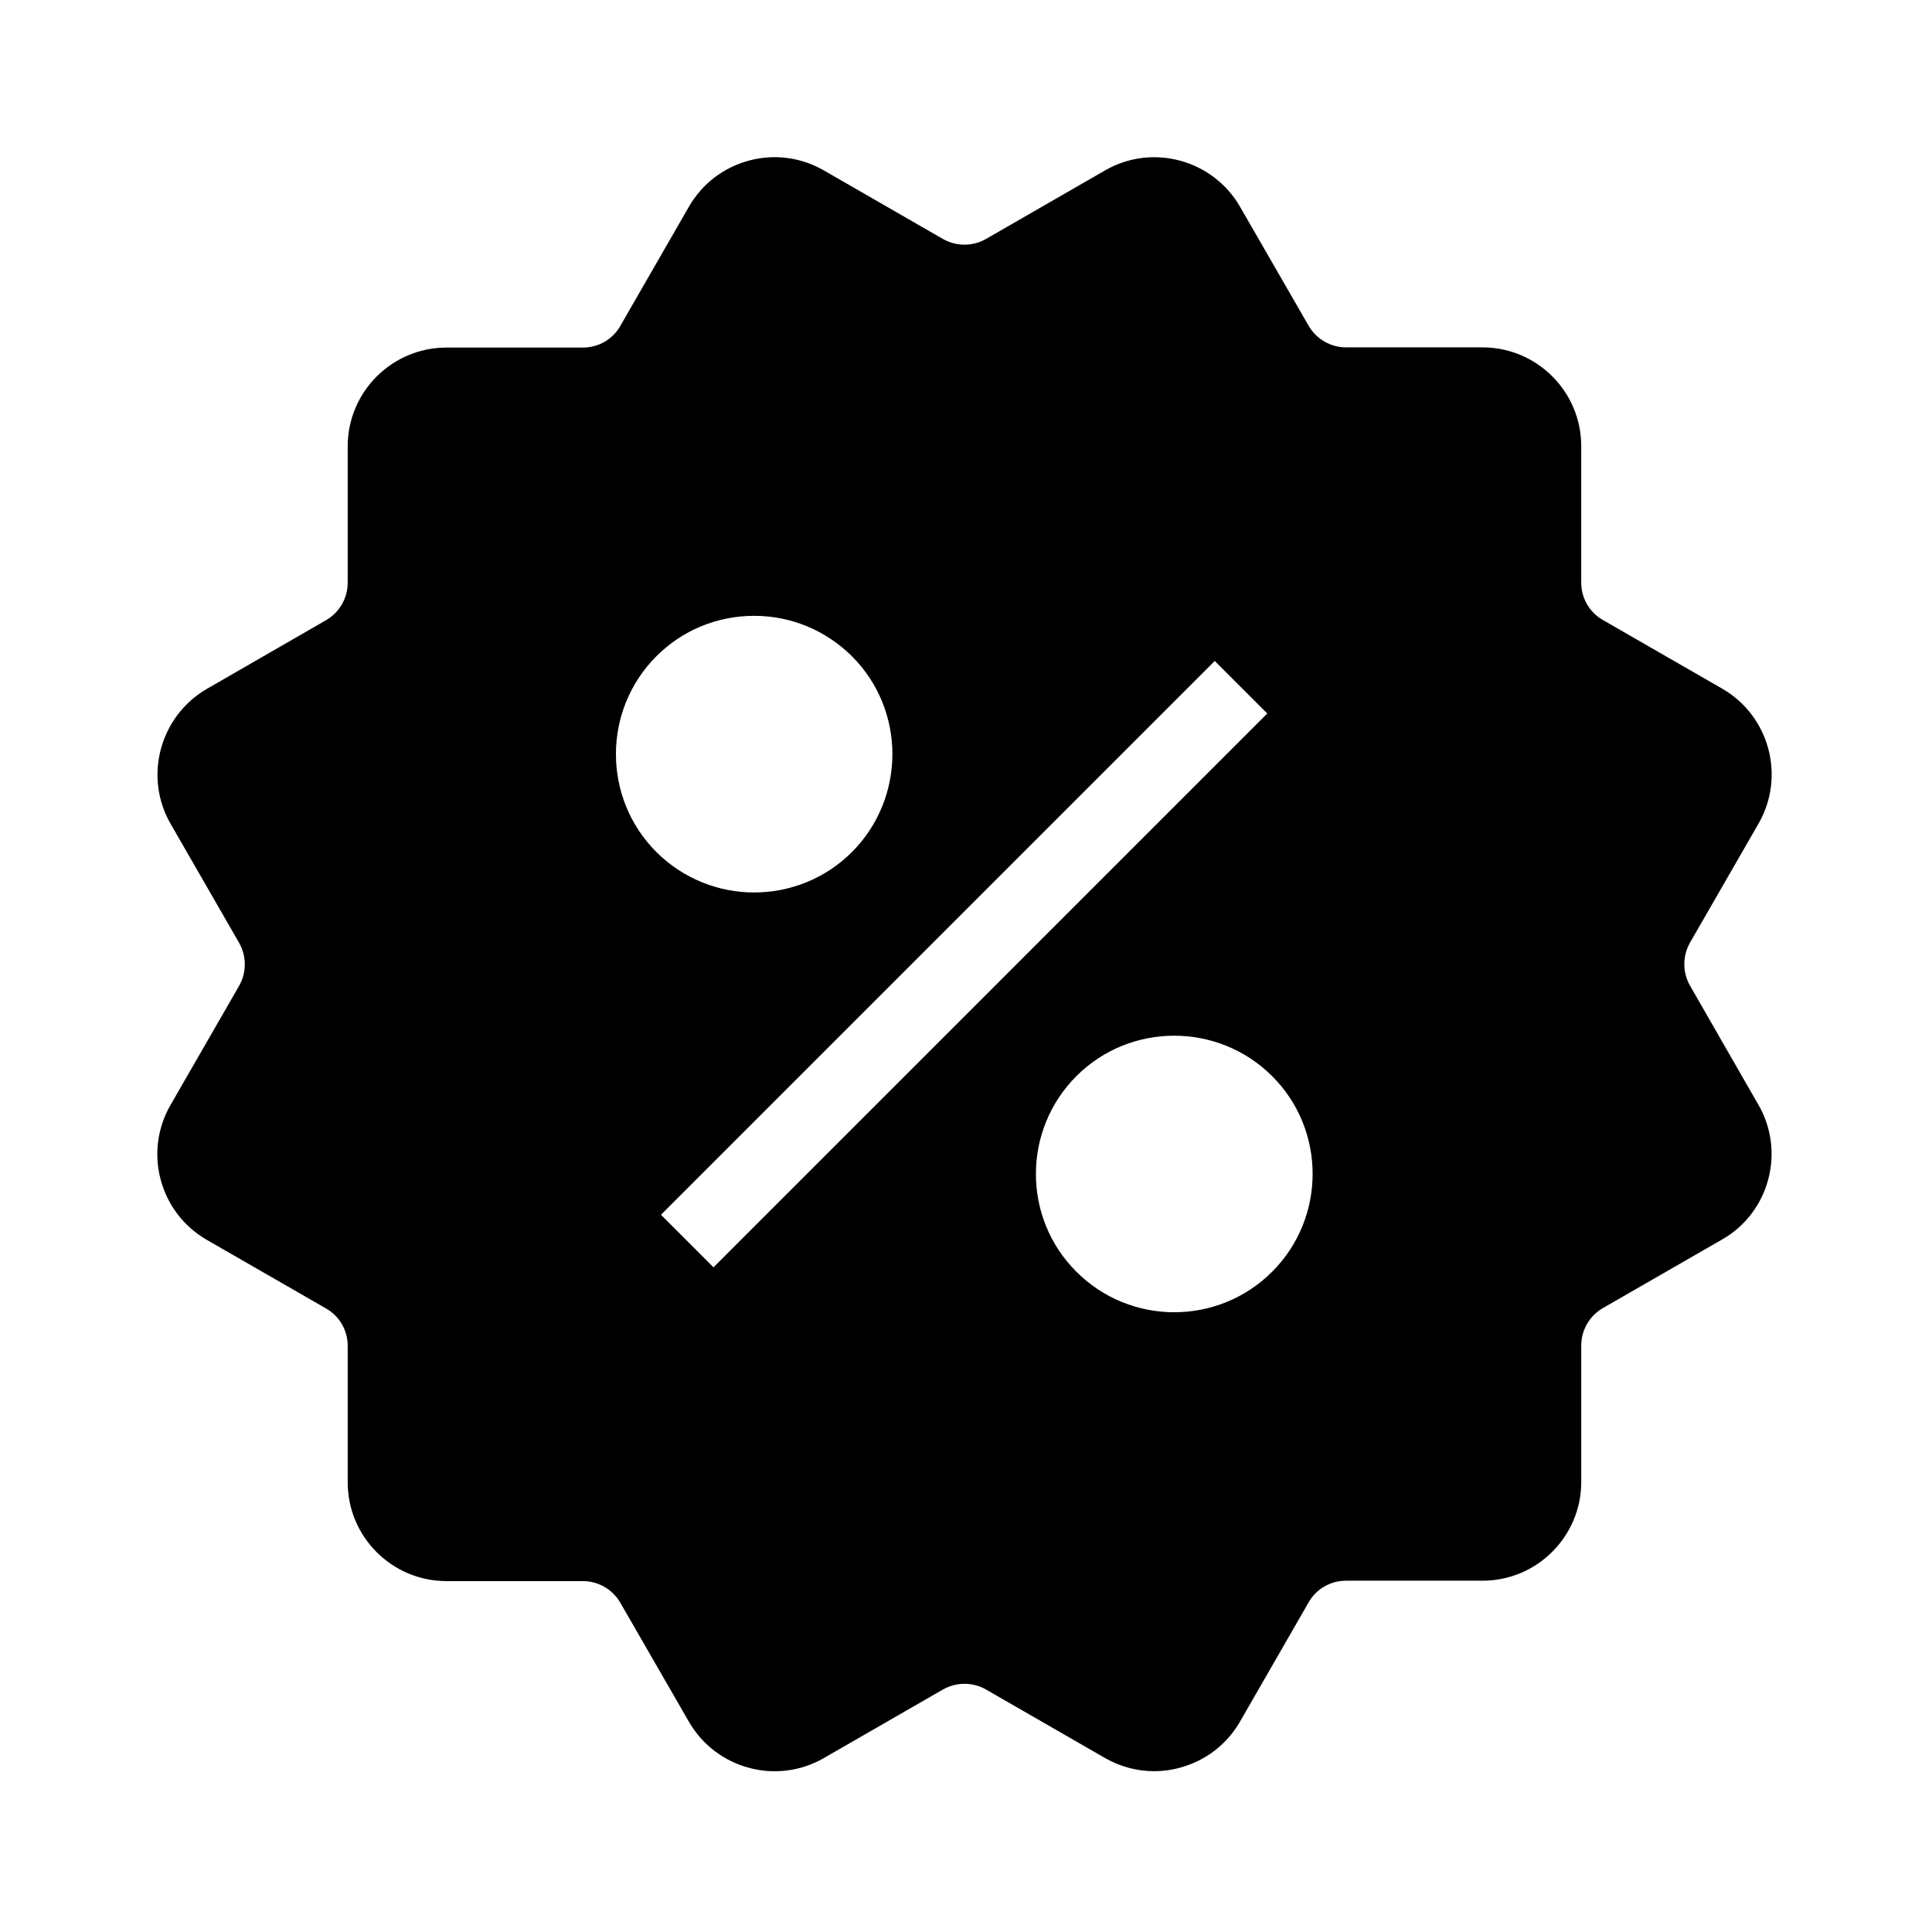
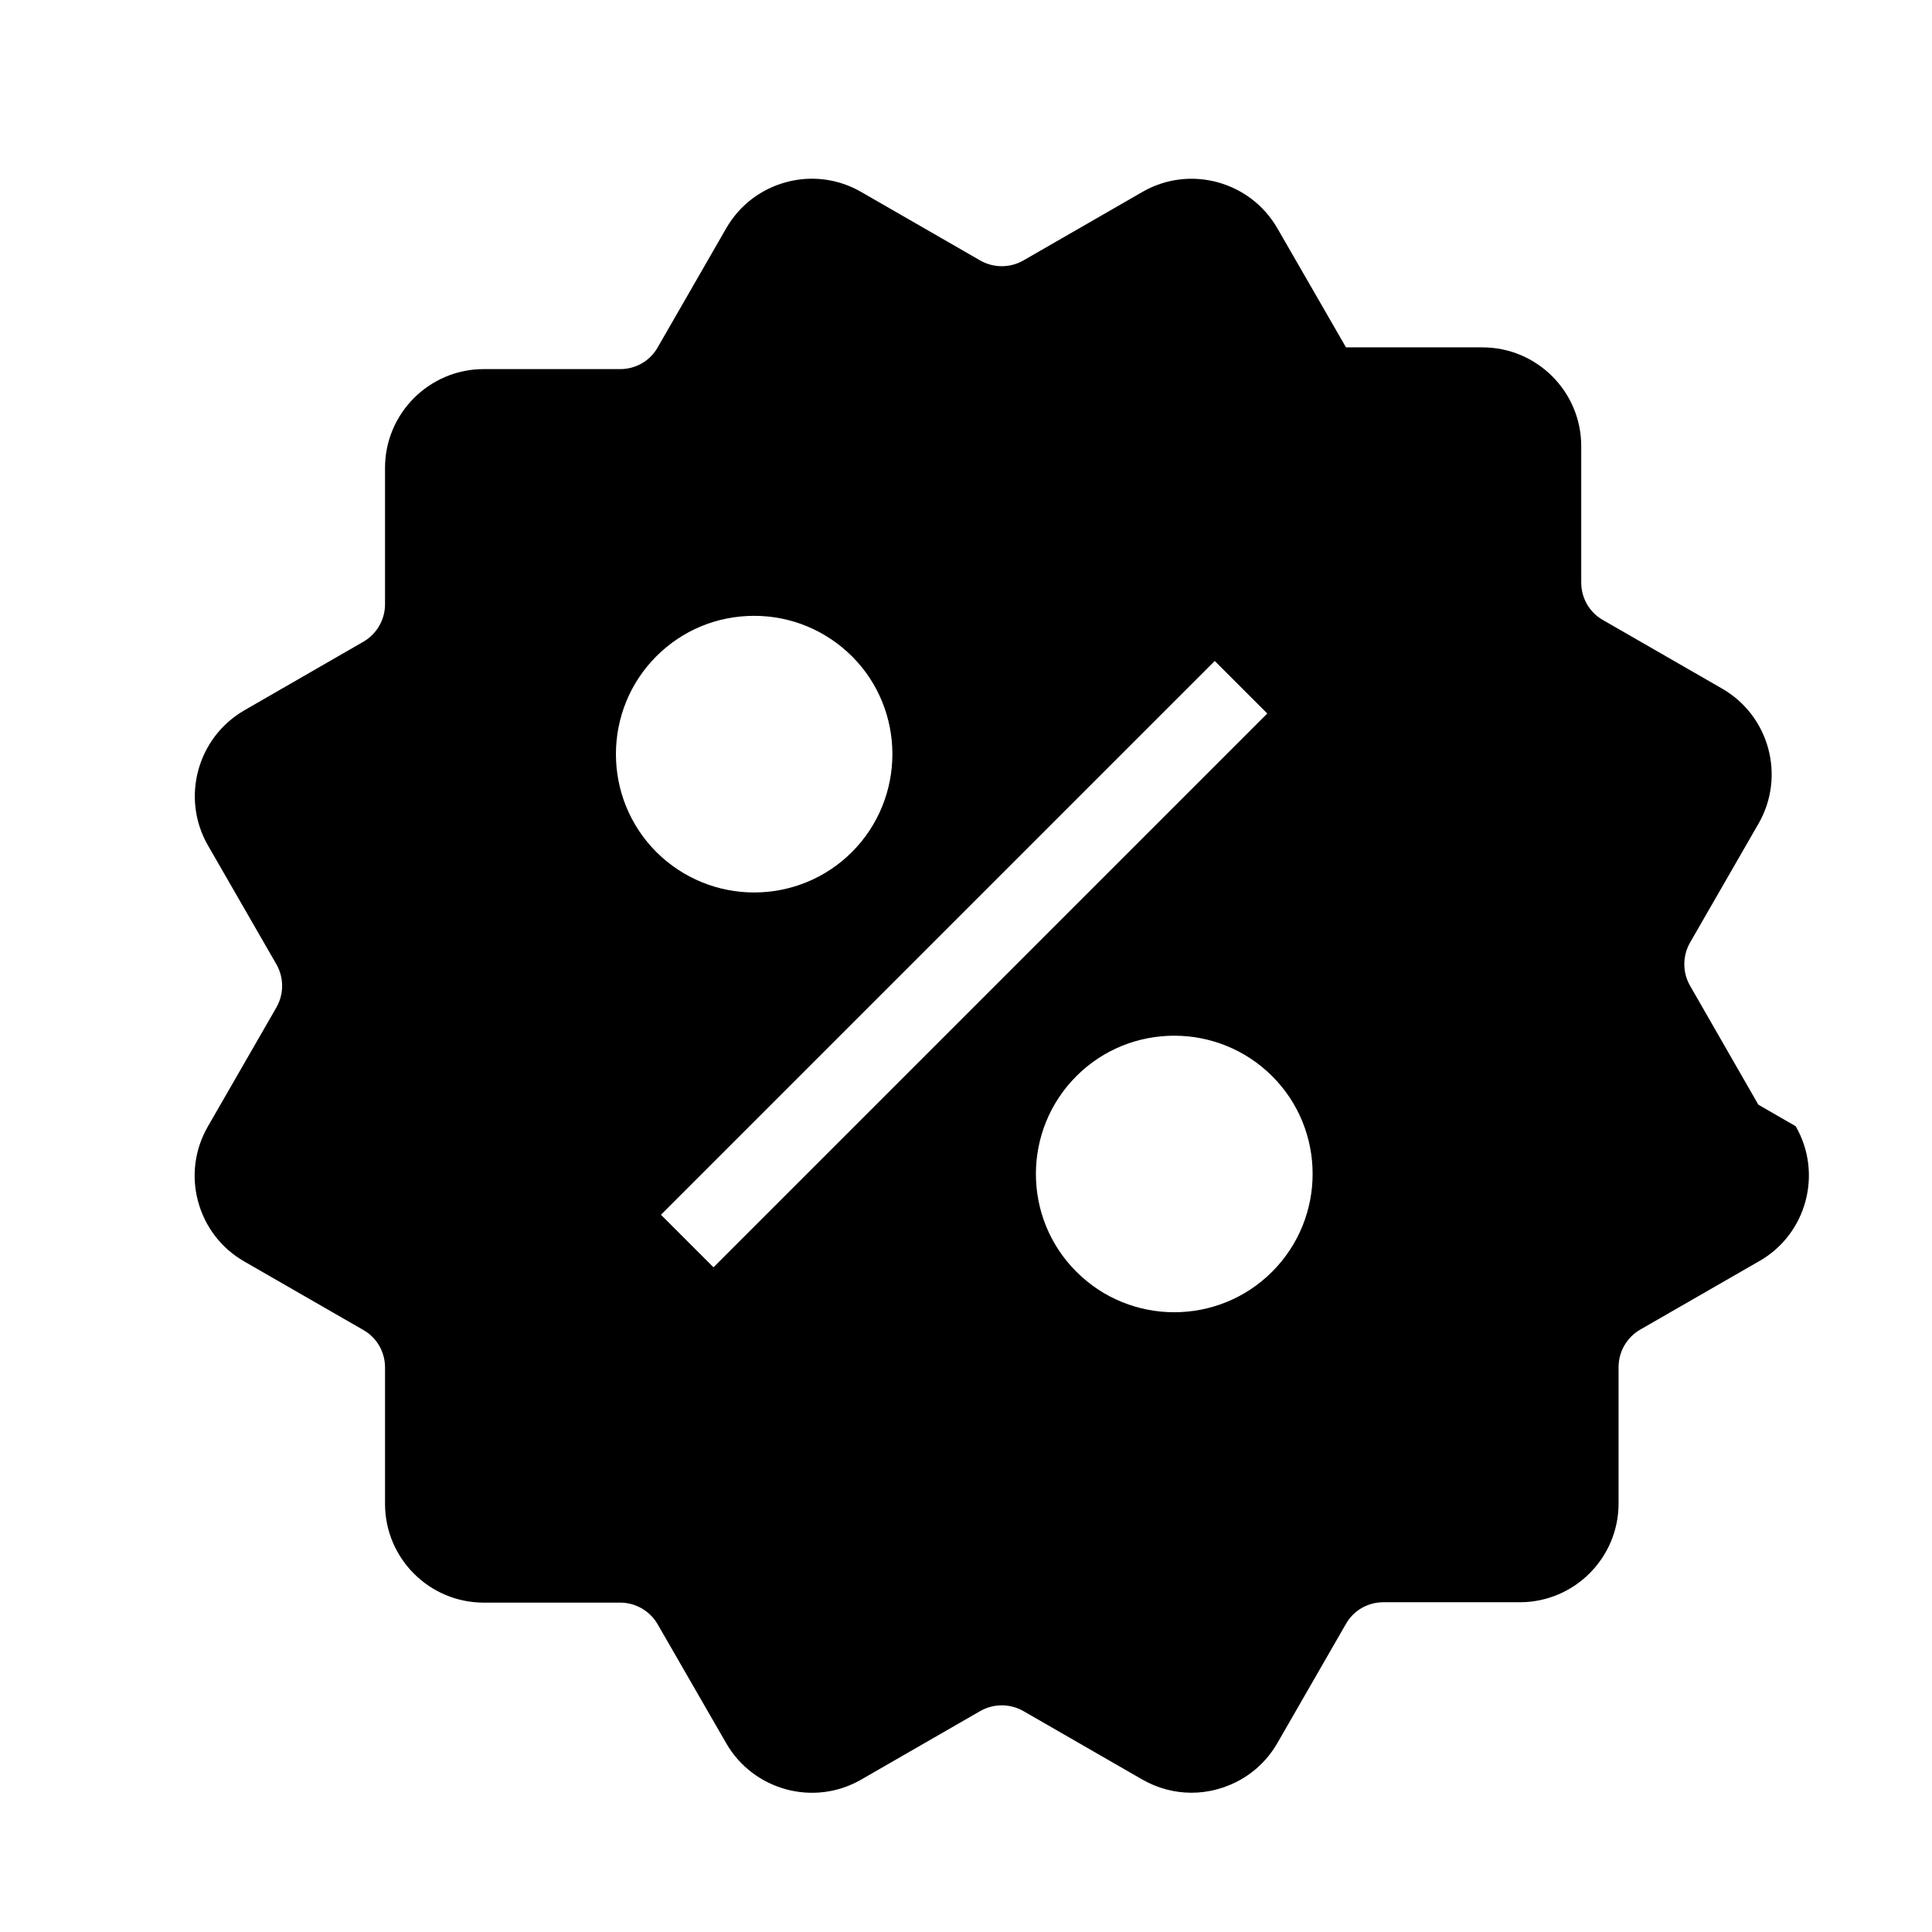
<svg xmlns="http://www.w3.org/2000/svg" fill="#000000" width="800px" height="800px" version="1.1" viewBox="144 144 512 512">
-   <path d="m609.98 436.75-18.105-31.535c-2.016-3.492-2.016-7.871 0-11.414l18.156-31.539c7.184-12.496 2.902-28.535-9.645-35.77l-31.637-18.203c-3.543-2.016-5.707-5.805-5.707-9.891v-36.164c0-14.465-11.758-26.176-26.176-26.176h-36.164c-4.082 0-7.871-2.215-9.891-5.707l-18.203-31.586c-7.231-12.496-23.273-16.828-35.77-9.594l-31.539 18.156c-3.543 2.016-7.871 2.016-11.414 0l-31.539-18.156c-6.051-3.492-13.137-4.43-19.875-2.609-6.742 1.82-12.398 6.148-15.891 12.203l-18.203 31.637c-2.016 3.543-5.805 5.707-9.891 5.707h-36.164c-14.465 0-26.176 11.758-26.176 26.176v36.164c0 4.082-2.215 7.871-5.707 9.891l-31.586 18.203c-12.496 7.231-16.828 23.273-9.645 35.77l18.156 31.539c2.016 3.543 2.016 7.871 0 11.414l-18.156 31.539c-3.492 6.051-4.43 13.137-2.609 19.875 1.82 6.742 6.148 12.398 12.203 15.891l31.637 18.203c3.543 2.016 5.707 5.805 5.707 9.891v36.164c0 14.465 11.758 26.176 26.176 26.176h36.164c4.082 0 7.871 2.215 9.891 5.707l18.203 31.586c7.231 12.496 23.273 16.828 35.77 9.594l31.539-18.156c3.543-2.016 7.871-2.016 11.414 0l31.539 18.156c4.035 2.312 8.512 3.492 13.039 3.492 2.262 0 4.574-0.297 6.84-0.934 6.742-1.82 12.398-6.148 15.891-12.203l18.203-31.637c2.016-3.543 5.805-5.707 9.891-5.707h36.164c14.465 0 26.176-11.758 26.176-26.176v-36.164c0-4.082 2.215-7.871 5.707-9.891l31.637-18.203c12.492-7.133 16.824-23.223 9.59-35.719zm-292.05-118.82c6.938-6.938 16.137-10.727 25.93-10.727 9.789 0 18.992 3.836 25.93 10.727 14.27 14.27 14.27 37.539 0 51.855-7.133 7.133-16.531 10.727-25.93 10.727-9.398 0-18.746-3.59-25.93-10.727-14.27-14.316-14.27-37.539 0-51.855zm15.152 161.92-13.922-13.926 146.76-146.76 13.922 13.922zm148.04 1.18c-7.133 7.133-16.531 10.727-25.93 10.727-9.398 0-18.793-3.59-25.93-10.727-14.316-14.27-14.316-37.539 0-51.855 14.27-14.27 37.539-14.27 51.855 0 14.32 14.266 14.32 37.539 0.004 51.855z" />
+   <path d="m609.98 436.75-18.105-31.535c-2.016-3.492-2.016-7.871 0-11.414l18.156-31.539c7.184-12.496 2.902-28.535-9.645-35.77l-31.637-18.203c-3.543-2.016-5.707-5.805-5.707-9.891v-36.164c0-14.465-11.758-26.176-26.176-26.176h-36.164l-18.203-31.586c-7.231-12.496-23.273-16.828-35.77-9.594l-31.539 18.156c-3.543 2.016-7.871 2.016-11.414 0l-31.539-18.156c-6.051-3.492-13.137-4.43-19.875-2.609-6.742 1.82-12.398 6.148-15.891 12.203l-18.203 31.637c-2.016 3.543-5.805 5.707-9.891 5.707h-36.164c-14.465 0-26.176 11.758-26.176 26.176v36.164c0 4.082-2.215 7.871-5.707 9.891l-31.586 18.203c-12.496 7.231-16.828 23.273-9.645 35.77l18.156 31.539c2.016 3.543 2.016 7.871 0 11.414l-18.156 31.539c-3.492 6.051-4.43 13.137-2.609 19.875 1.82 6.742 6.148 12.398 12.203 15.891l31.637 18.203c3.543 2.016 5.707 5.805 5.707 9.891v36.164c0 14.465 11.758 26.176 26.176 26.176h36.164c4.082 0 7.871 2.215 9.891 5.707l18.203 31.586c7.231 12.496 23.273 16.828 35.77 9.594l31.539-18.156c3.543-2.016 7.871-2.016 11.414 0l31.539 18.156c4.035 2.312 8.512 3.492 13.039 3.492 2.262 0 4.574-0.297 6.84-0.934 6.742-1.82 12.398-6.148 15.891-12.203l18.203-31.637c2.016-3.543 5.805-5.707 9.891-5.707h36.164c14.465 0 26.176-11.758 26.176-26.176v-36.164c0-4.082 2.215-7.871 5.707-9.891l31.637-18.203c12.492-7.133 16.824-23.223 9.59-35.719zm-292.05-118.82c6.938-6.938 16.137-10.727 25.93-10.727 9.789 0 18.992 3.836 25.93 10.727 14.27 14.27 14.27 37.539 0 51.855-7.133 7.133-16.531 10.727-25.93 10.727-9.398 0-18.746-3.59-25.93-10.727-14.27-14.316-14.27-37.539 0-51.855zm15.152 161.92-13.922-13.926 146.76-146.76 13.922 13.922zm148.04 1.18c-7.133 7.133-16.531 10.727-25.93 10.727-9.398 0-18.793-3.59-25.93-10.727-14.316-14.27-14.316-37.539 0-51.855 14.27-14.27 37.539-14.27 51.855 0 14.32 14.266 14.32 37.539 0.004 51.855z" />
</svg>